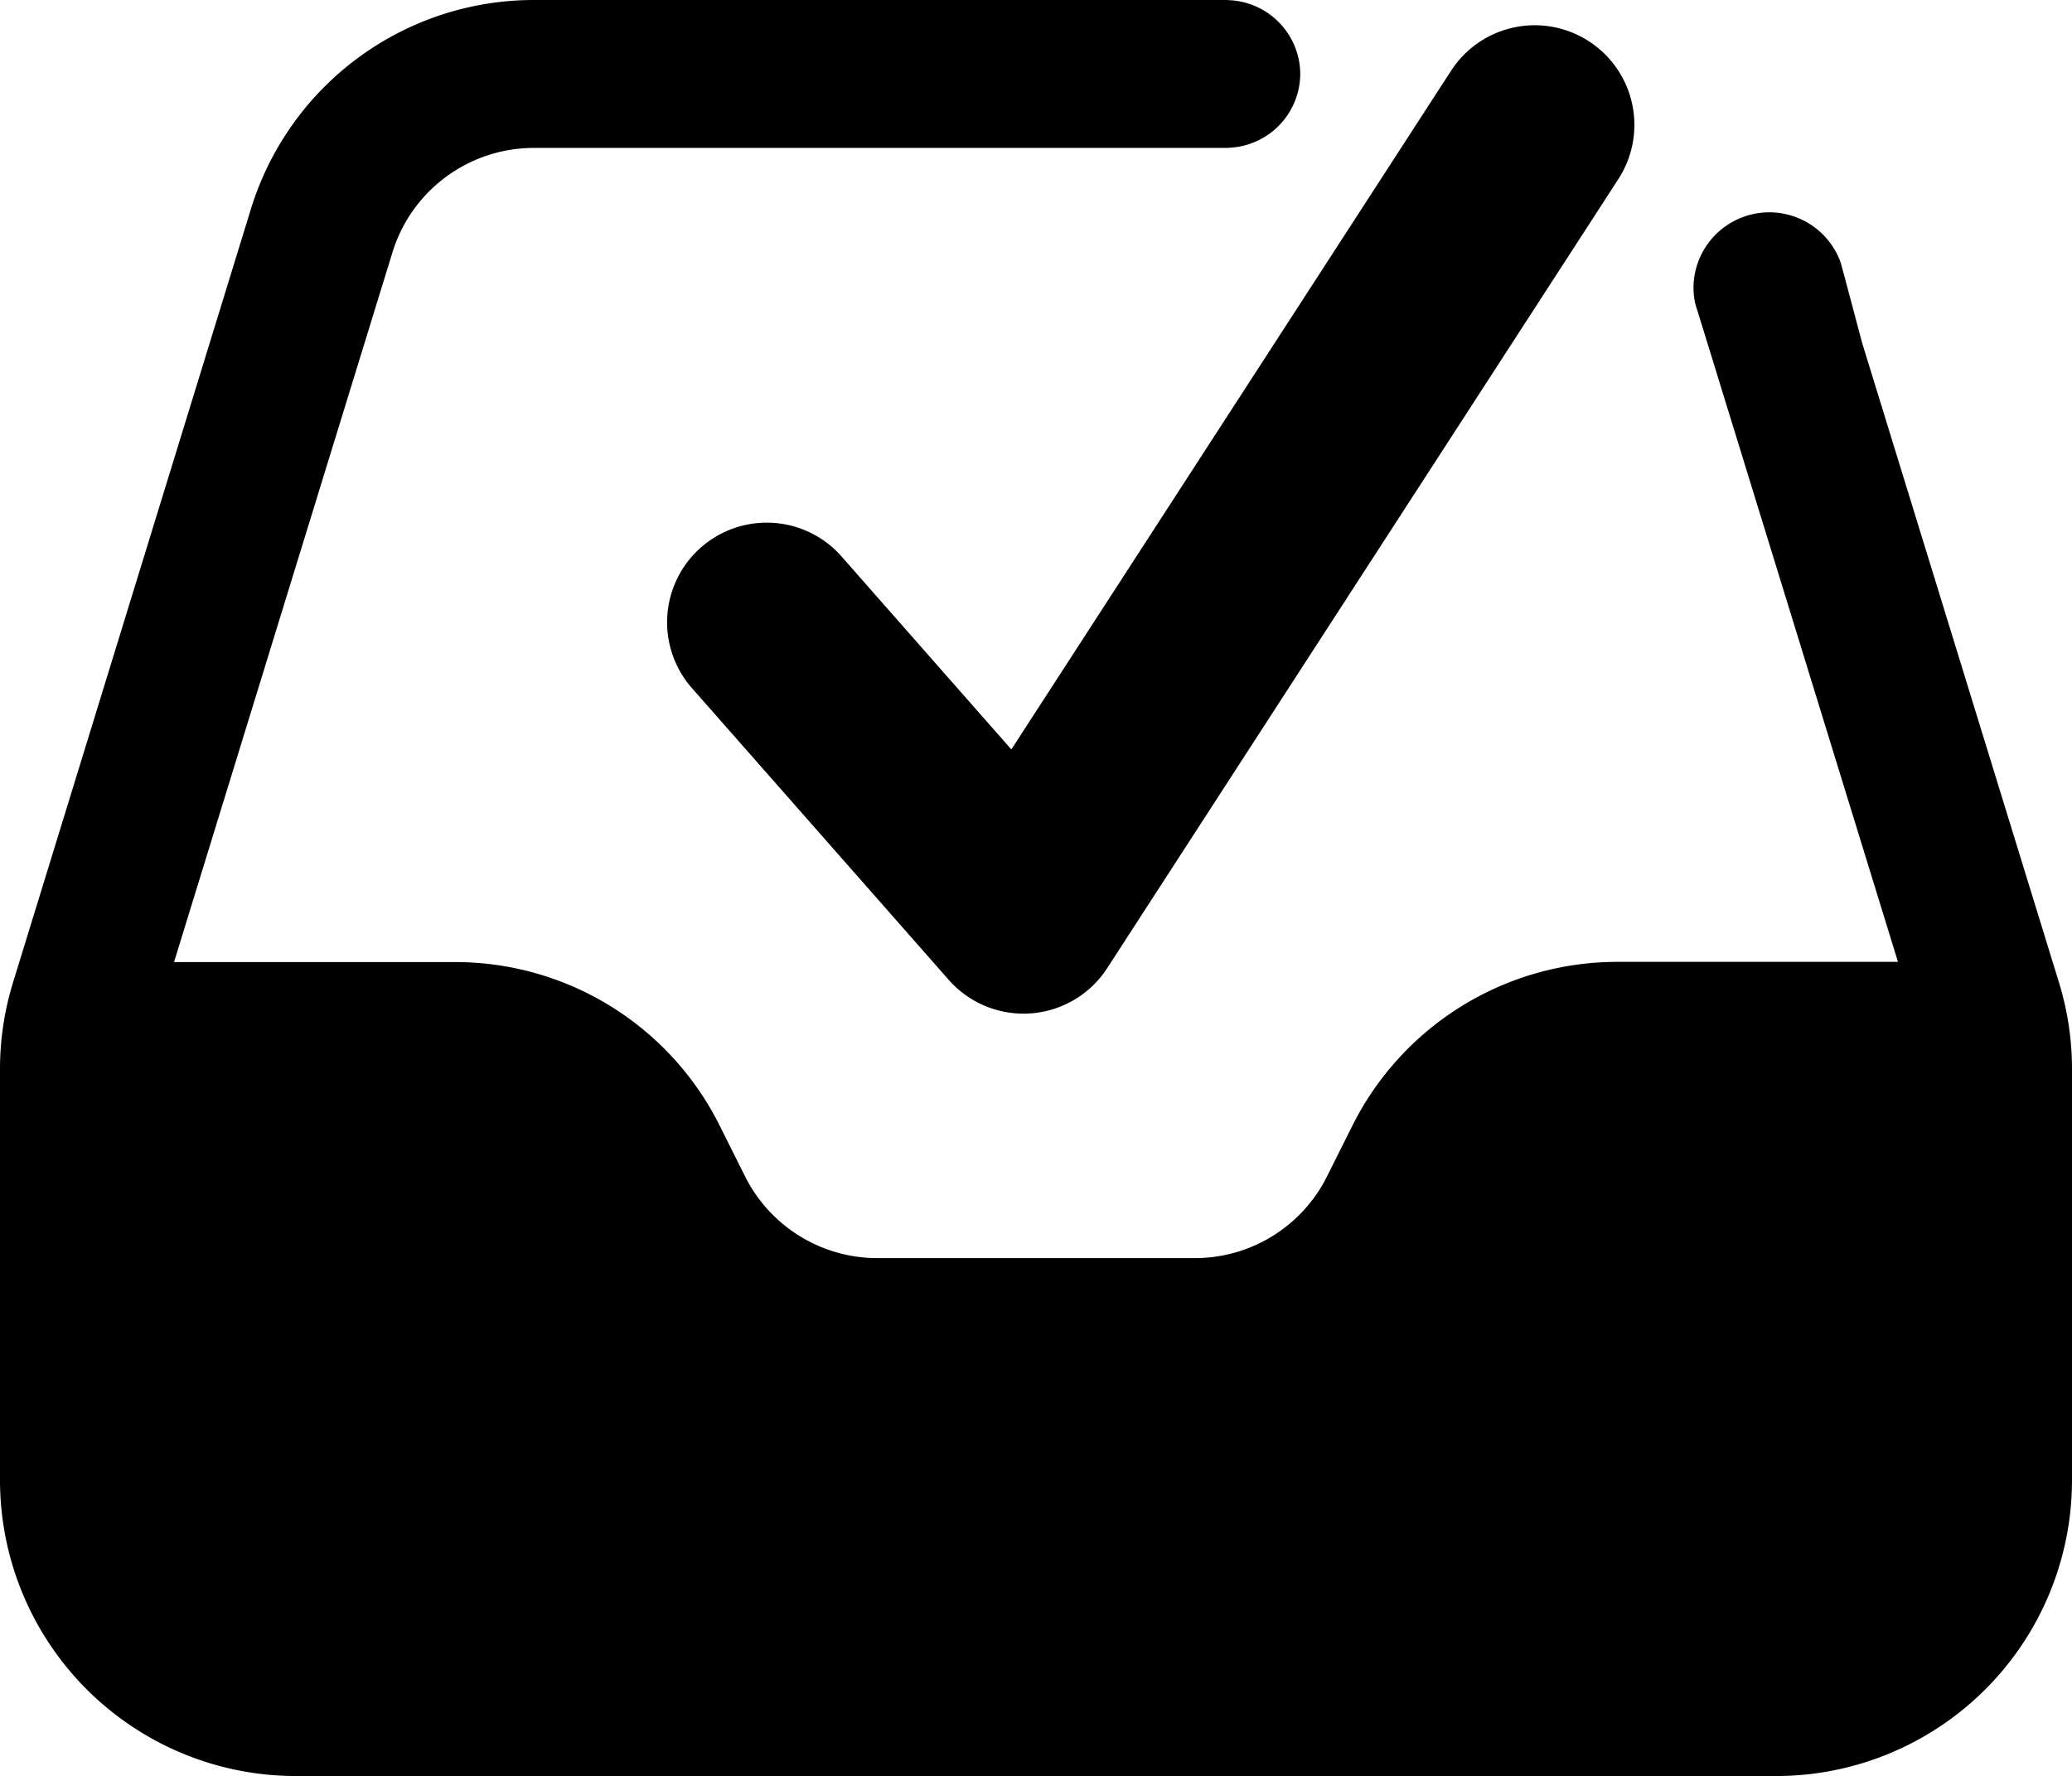
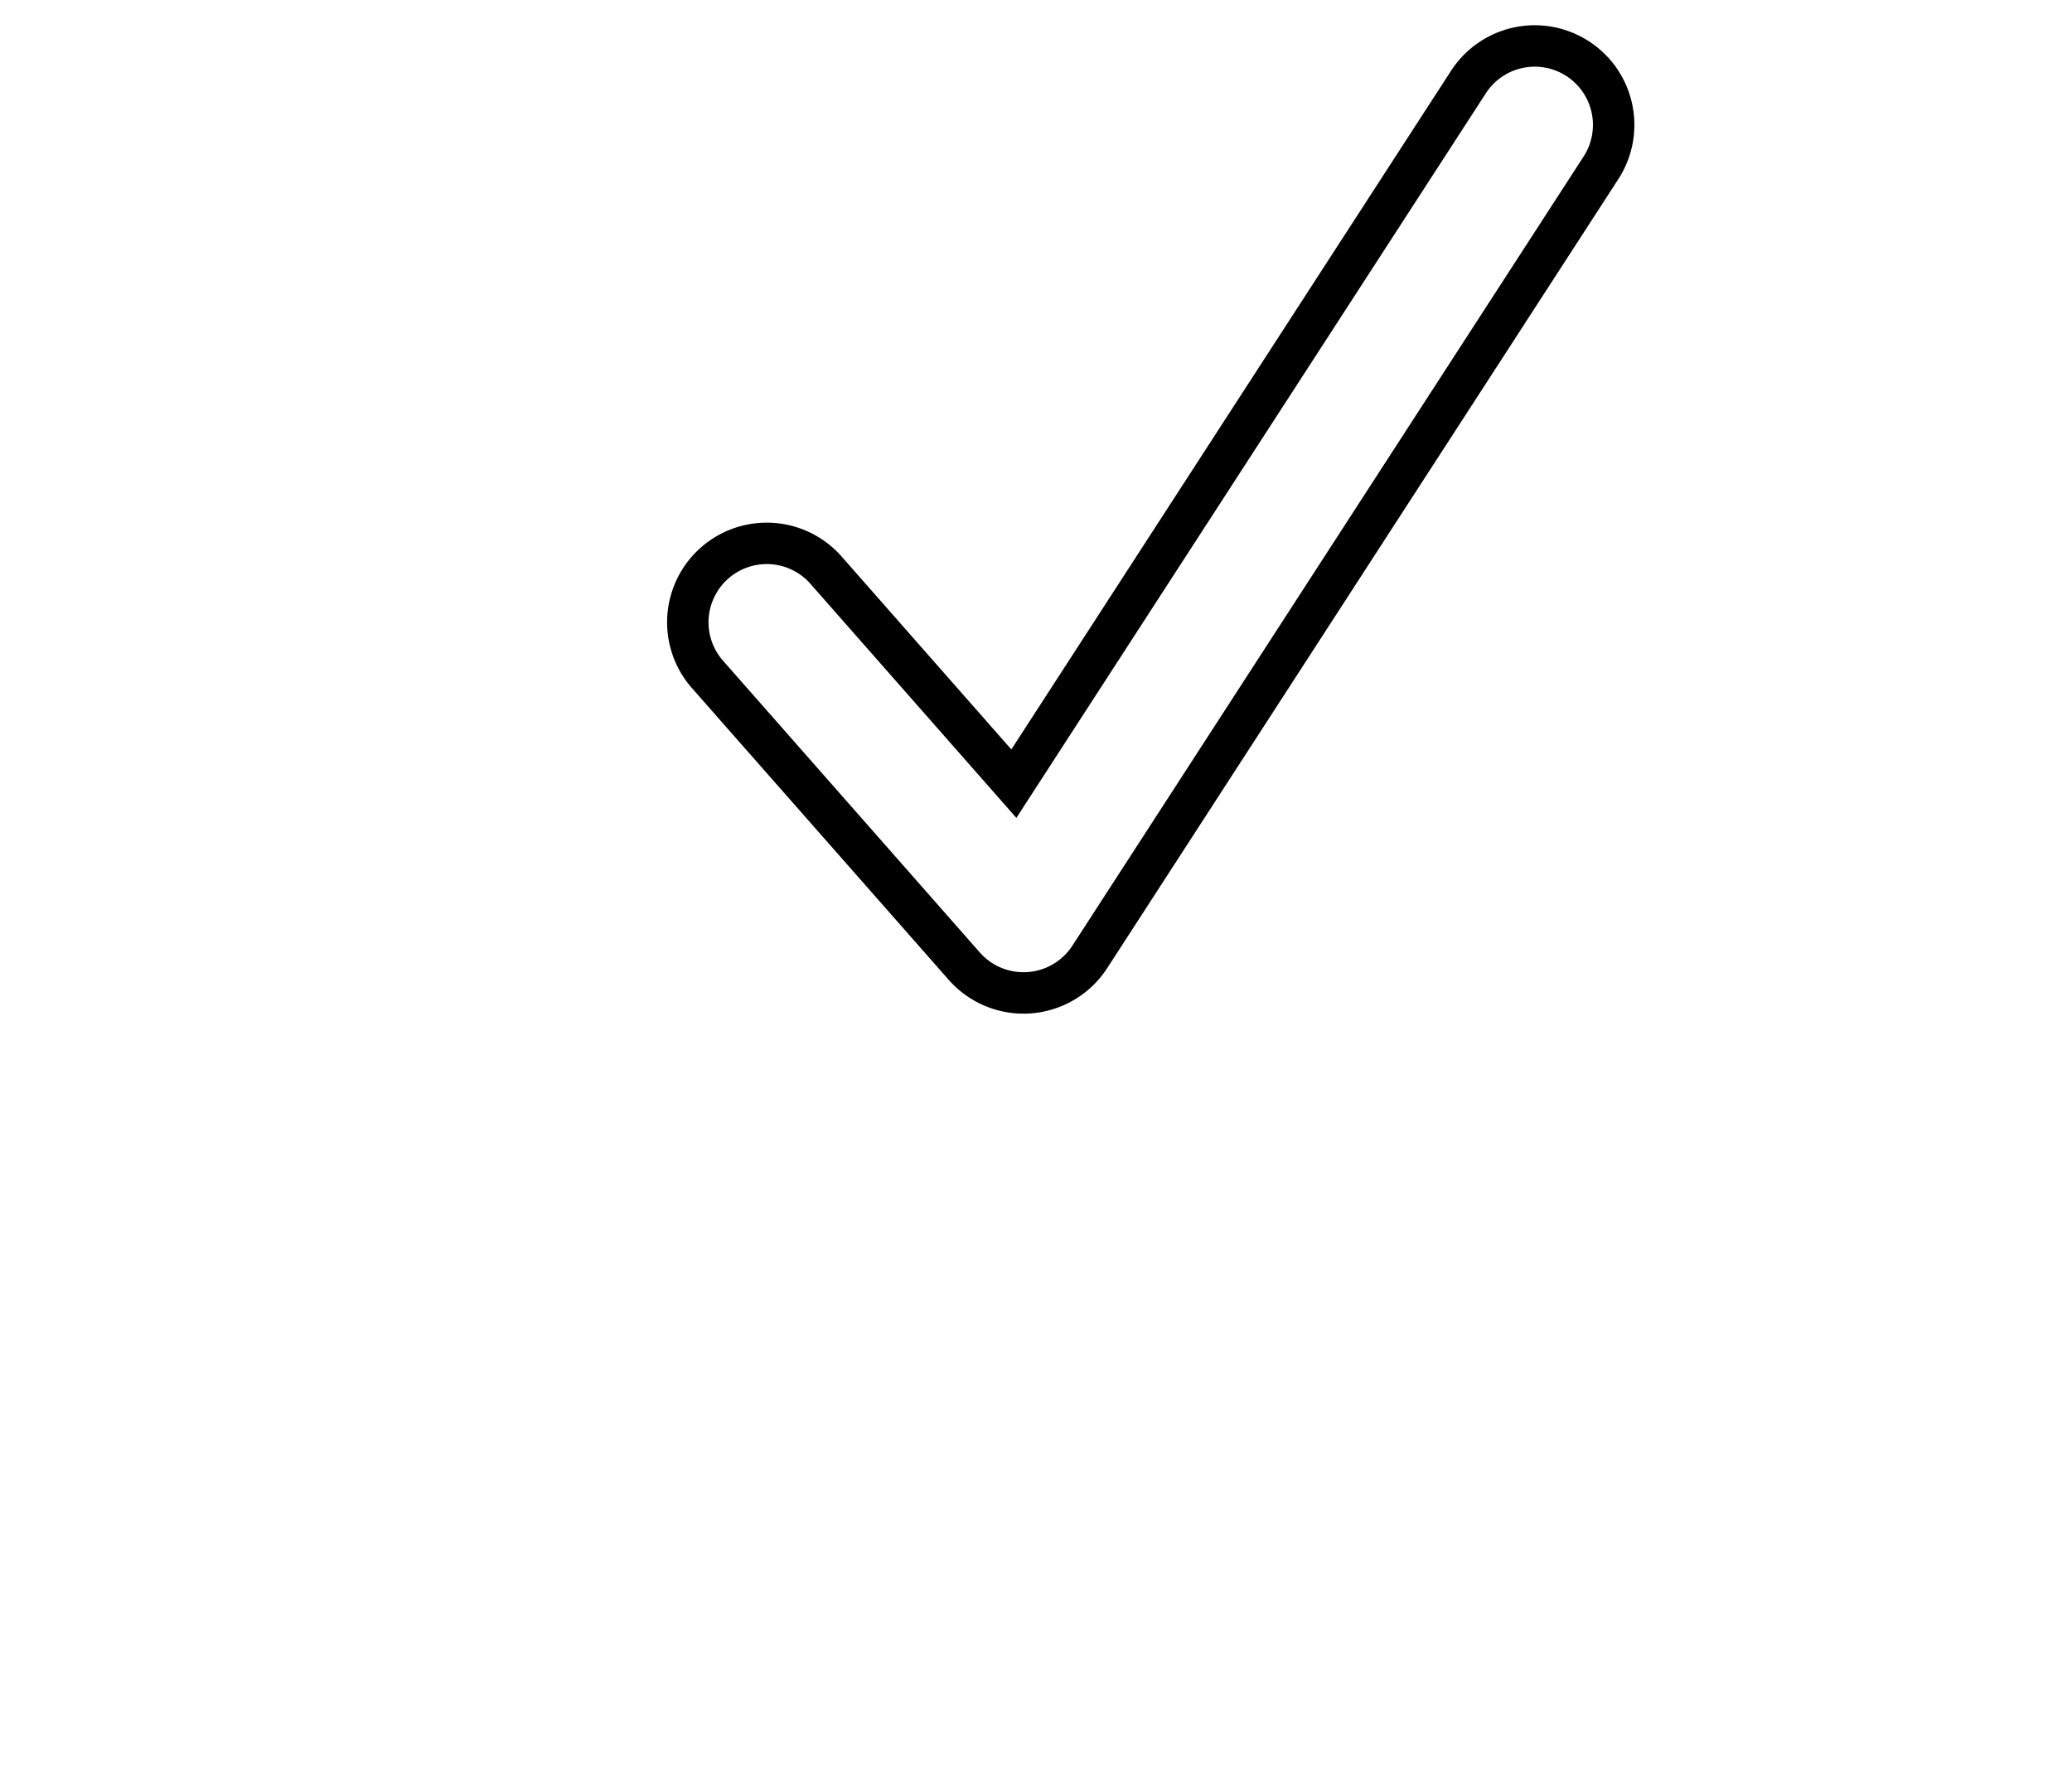
<svg xmlns="http://www.w3.org/2000/svg" id="Group_9708" data-name="Group 9708" width="100.01" height="85.73" viewBox="0 0 100.01 85.73">
  <defs>
    <clipPath id="clip-path">
      <rect id="Rectangle_9767" data-name="Rectangle 9767" width="100.01" height="85.73" transform="translate(0 0)" fill="none" />
    </clipPath>
  </defs>
  <g id="Group_9707" data-name="Group 9707" clip-path="url(#clip-path)">
-     <path id="Path_22940" data-name="Path 22940" d="M76.148,2.831A3.81,3.81,0,0,1,77.275,8.1L52.6,46.192a3.809,3.809,0,0,1-2.918,1.727c-.093.008-.188.01-.28.01a3.809,3.809,0,0,1-2.86-1.293L34.109,32.509a3.81,3.81,0,0,1,5.72-5.033l9.107,10.352L70.88,3.957a3.81,3.81,0,0,1,5.268-1.126" />
    <path id="Path_22941" data-name="Path 22941" d="M76.148,2.831A3.81,3.81,0,0,1,77.275,8.1L52.6,46.192a3.809,3.809,0,0,1-2.918,1.727c-.093.008-.188.01-.28.01a3.809,3.809,0,0,1-2.86-1.293L34.109,32.509a3.81,3.81,0,0,1,5.72-5.033l9.107,10.352L70.88,3.957A3.81,3.81,0,0,1,76.148,2.831Z" fill="none" stroke="#000" stroke-width="2" />
-     <path id="Path_22942" data-name="Path 22942" d="M100.01,51.62V71.44A14.284,14.284,0,0,1,85.73,85.73H14.29A14.286,14.286,0,0,1,0,71.44V51.62a14.2,14.2,0,0,1,.63-4.2L12.11,10.09A14.288,14.288,0,0,1,25.77,0H59.14c.12,0,.24.01.36.02a3.59,3.59,0,0,1,3.26,3.55A3.59,3.59,0,0,1,59.5,7.12c-.12.01-.24.02-.36.02H25.77a7.144,7.144,0,0,0-6.83,5.05L8.4,46.44H21.95a14.261,14.261,0,0,1,12.79,7.9l1.22,2.44a7.141,7.141,0,0,0,6.39,3.95H57.67a7.132,7.132,0,0,0,6.39-3.96l1.22-2.44a14.3,14.3,0,0,1,12.79-7.9H91.61L81.95,15.06l-.11-.35a.185.185,0,0,0-.02-.07,3.966,3.966,0,0,1-.08-.78,3.66,3.66,0,0,1,7.1-1.2l.16.58.88,3.31,9.5,30.87a14.2,14.2,0,0,1,.63,4.2" fill-rule="evenodd" />
  </g>
</svg>